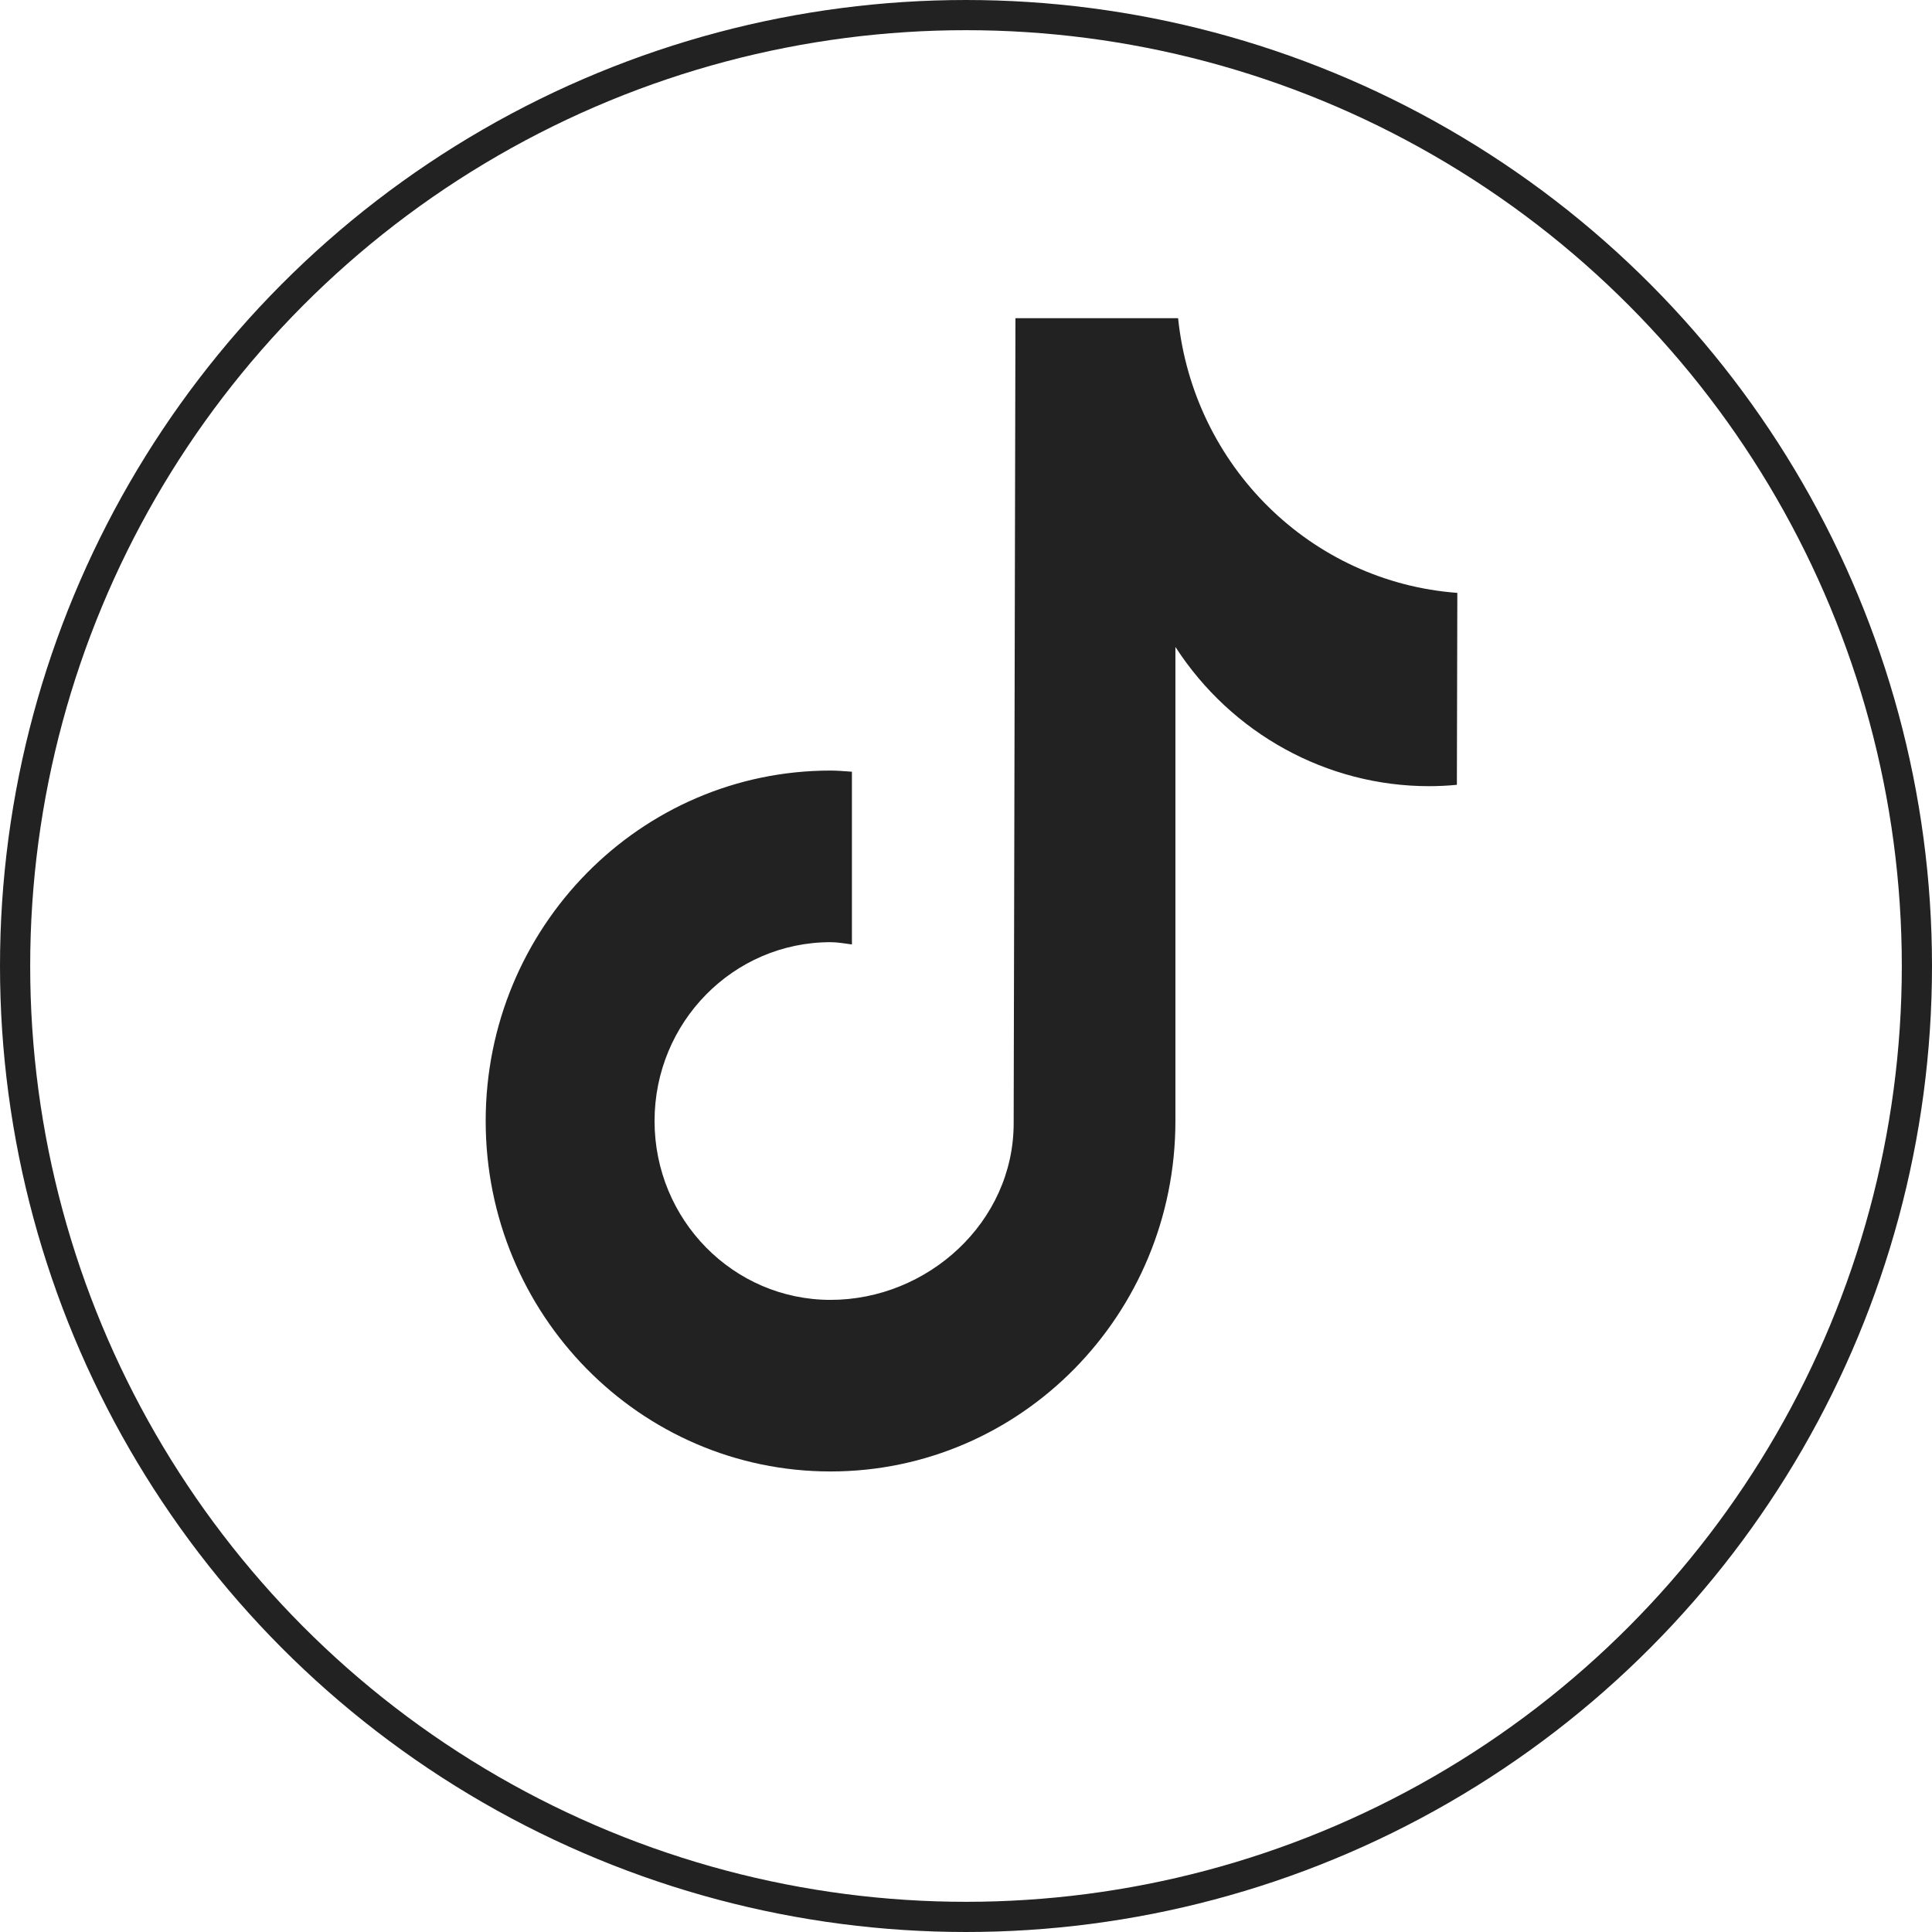
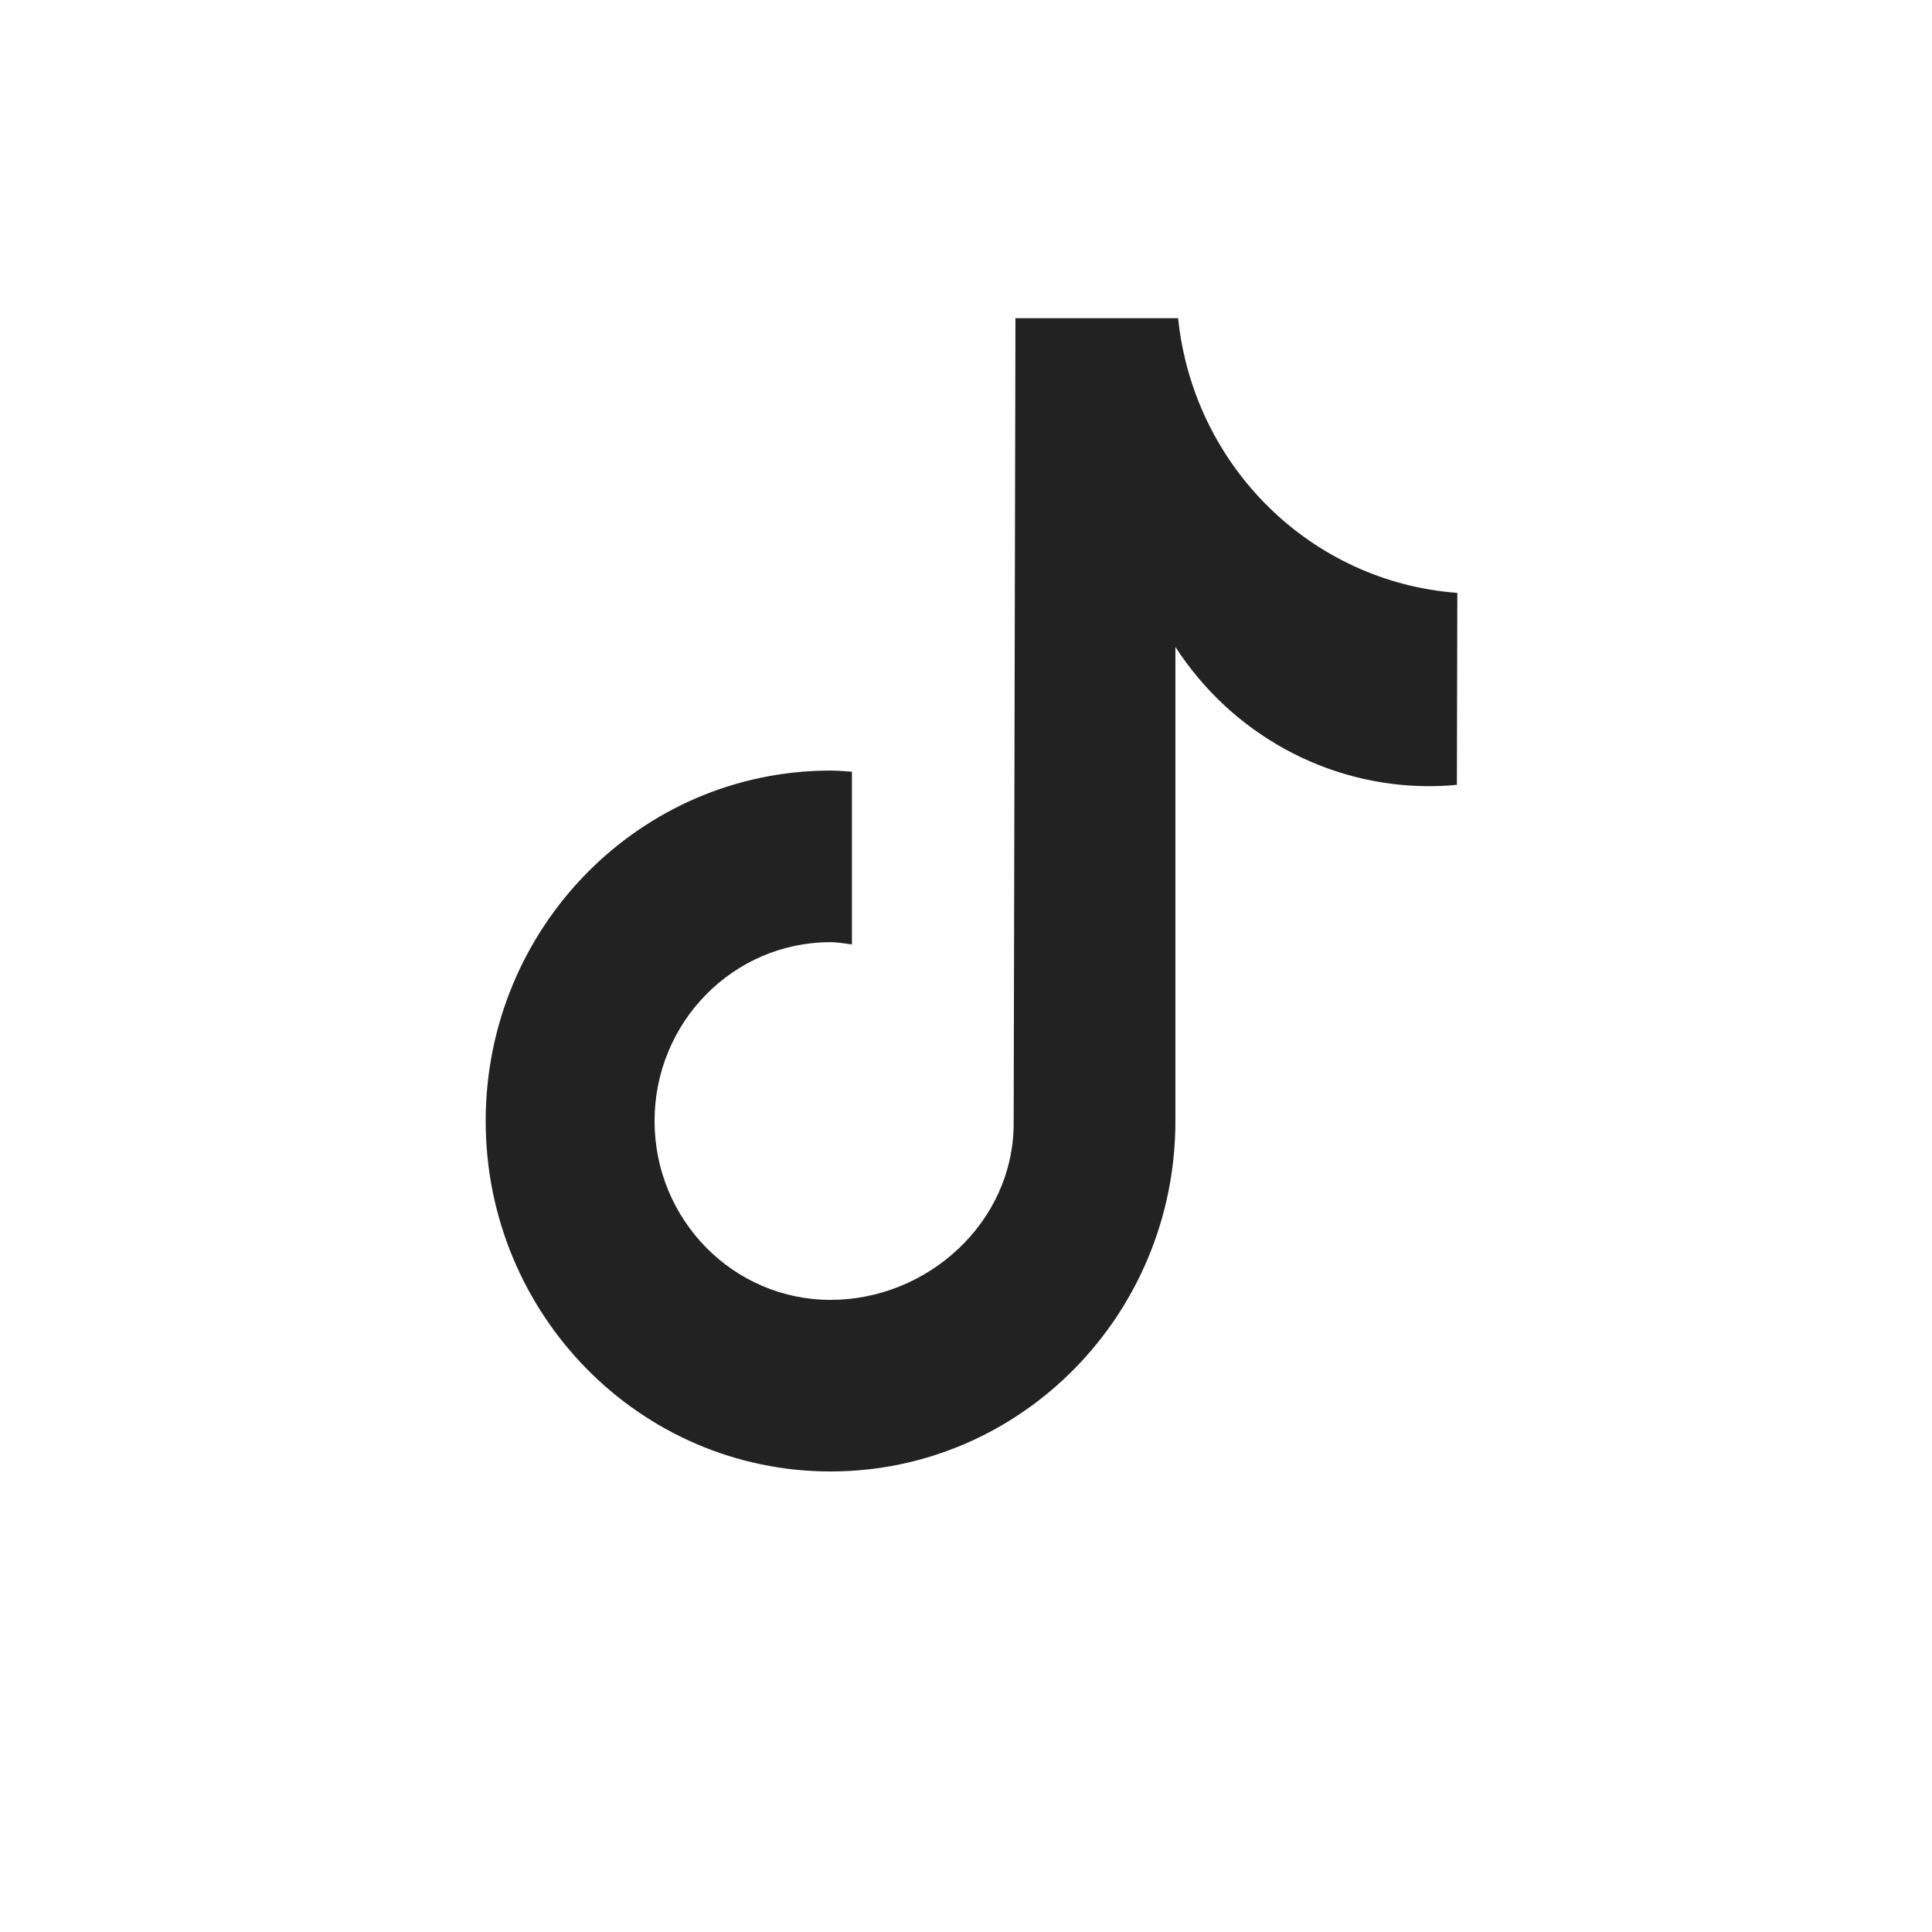
<svg xmlns="http://www.w3.org/2000/svg" width="64" height="64" viewBox="0 0 64 64" fill="none">
-   <circle cx="32" cy="32" r="31.5" stroke="#222223" />
  <path d="M48.261 25.998C47.951 26.028 47.642 26.043 47.34 26.043C43.957 26.043 40.795 24.306 38.937 21.43V37.135C38.937 43.547 33.822 48.744 27.513 48.744C21.204 48.744 16.089 43.547 16.089 37.135C16.089 30.724 21.204 25.526 27.513 25.526C27.749 25.526 27.985 25.549 28.221 25.564V31.286C27.985 31.256 27.757 31.211 27.513 31.211C24.293 31.211 21.683 33.862 21.683 37.135C21.683 40.408 24.293 43.06 27.513 43.06C30.734 43.06 33.579 40.483 33.579 37.21L33.638 10.54H39.026C39.534 15.445 43.426 19.28 48.276 19.64L48.261 25.998Z" fill="#222223" />
</svg>